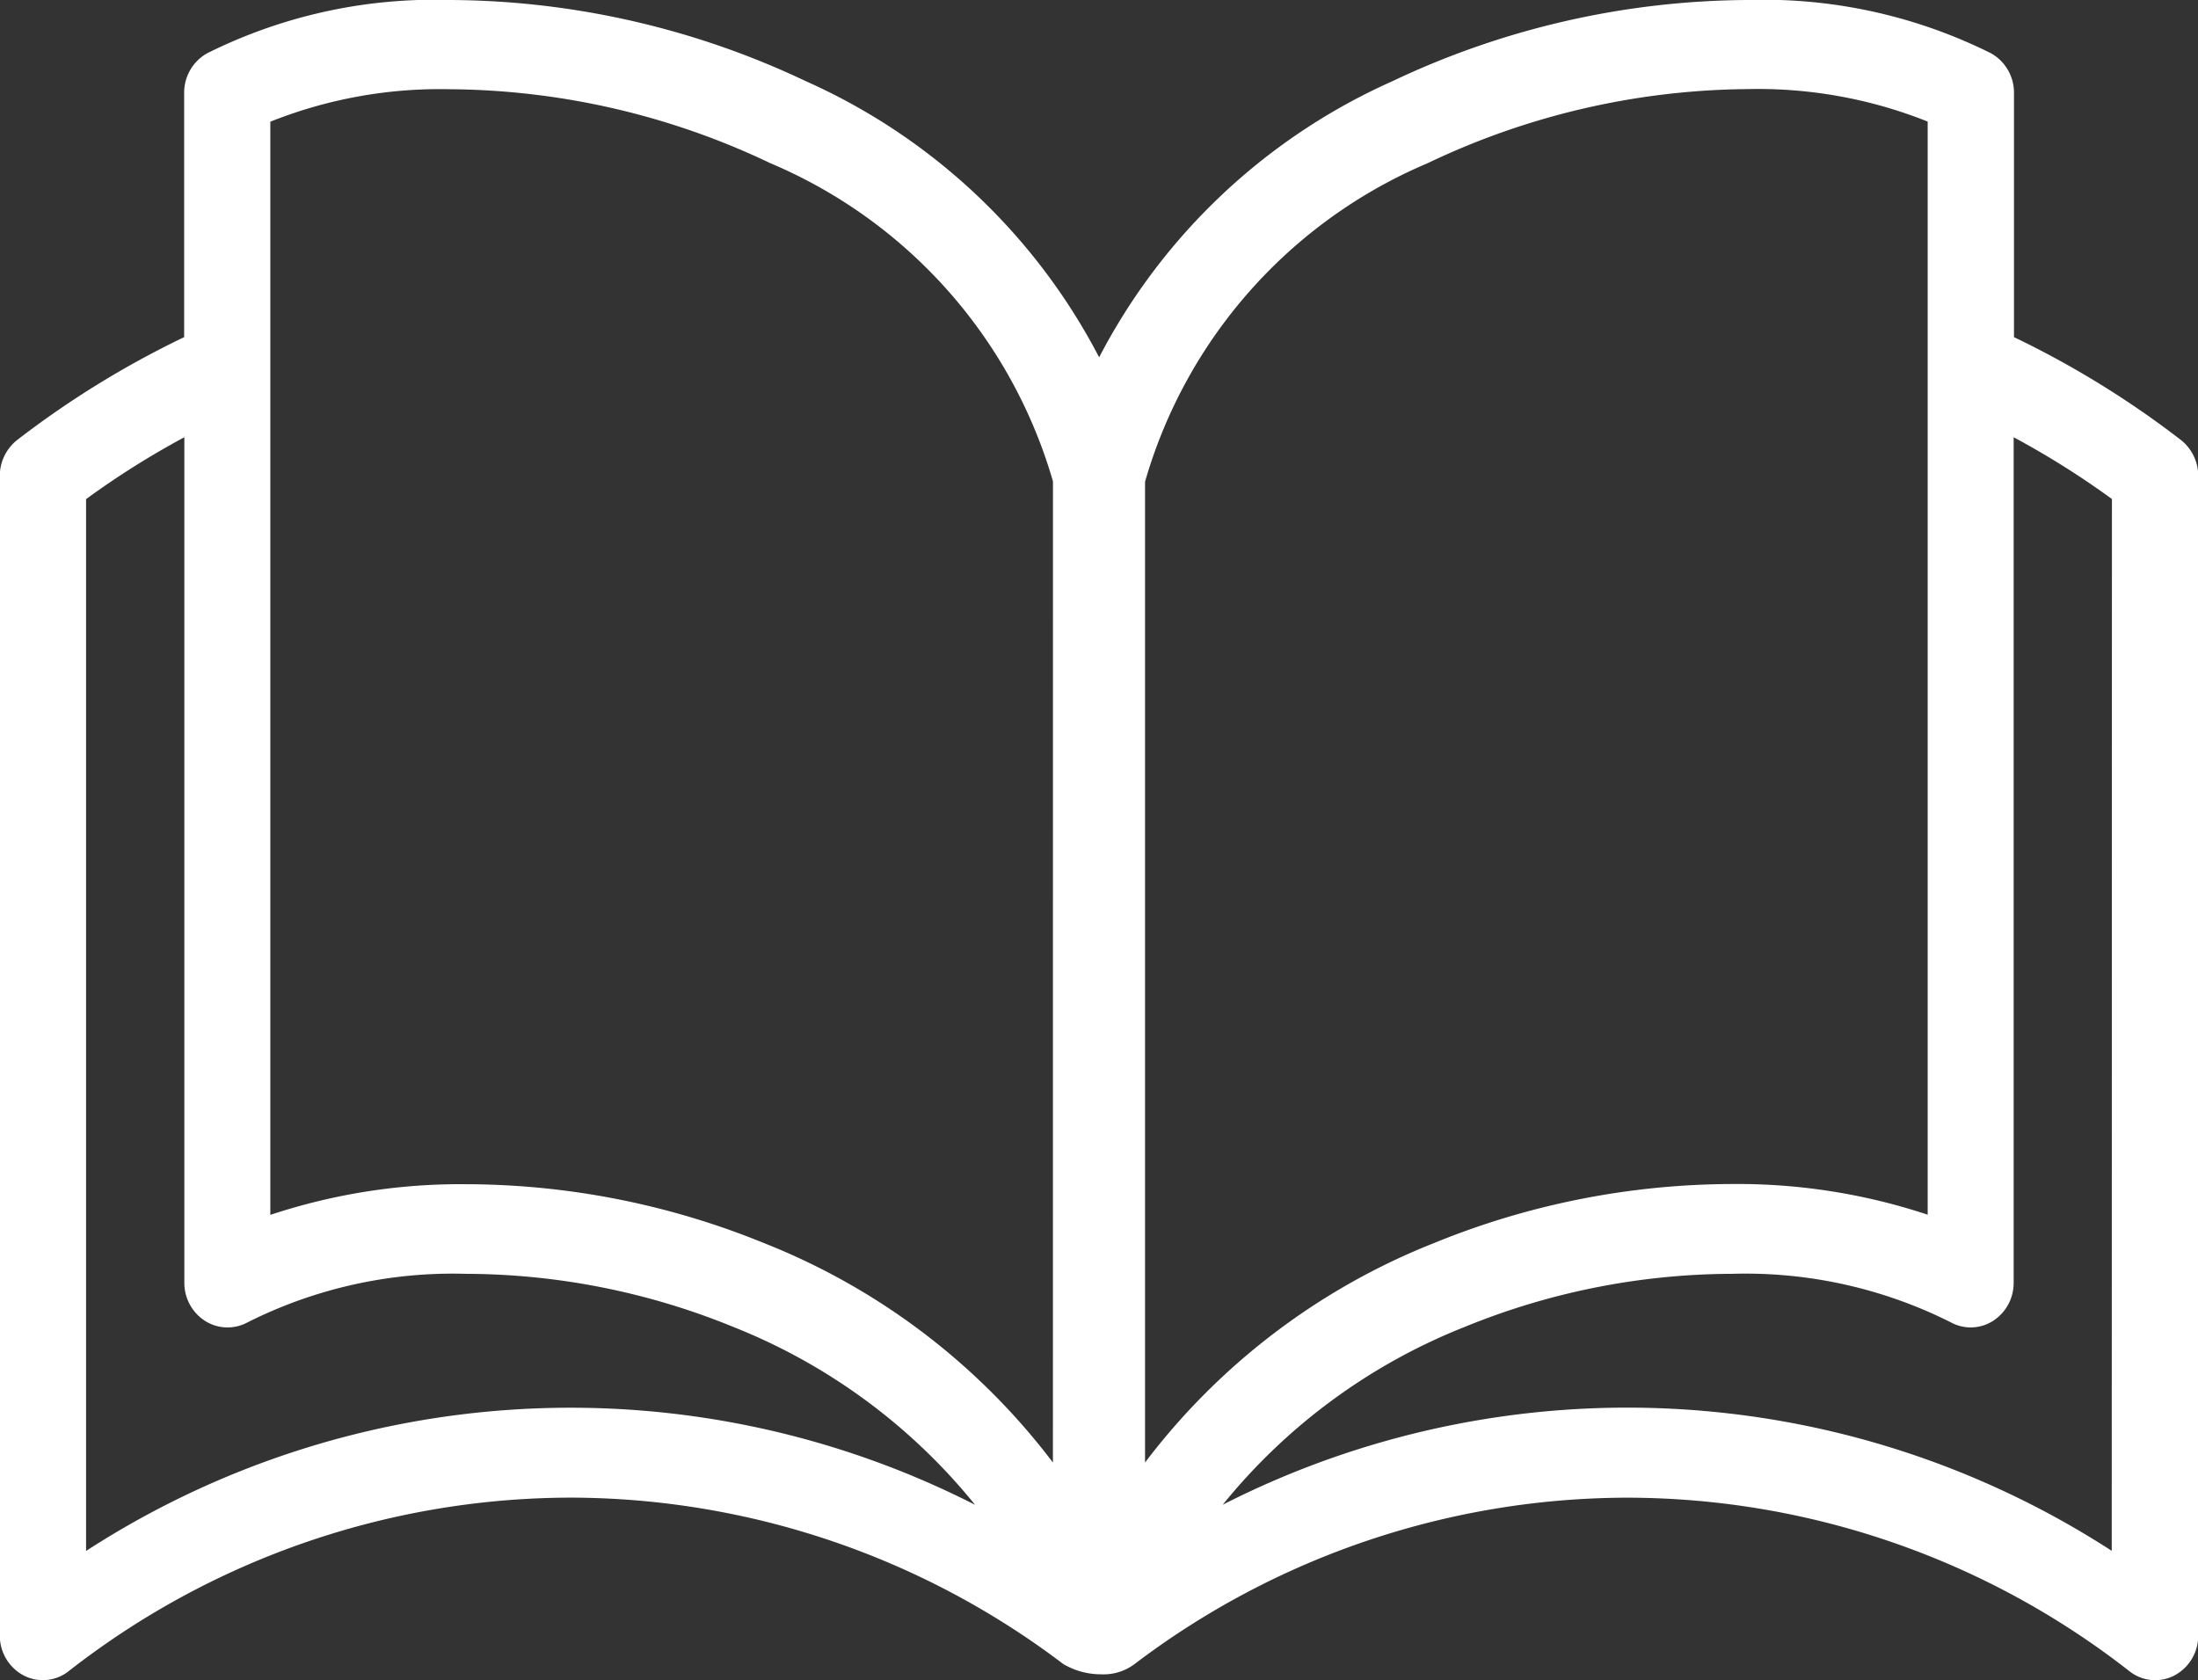
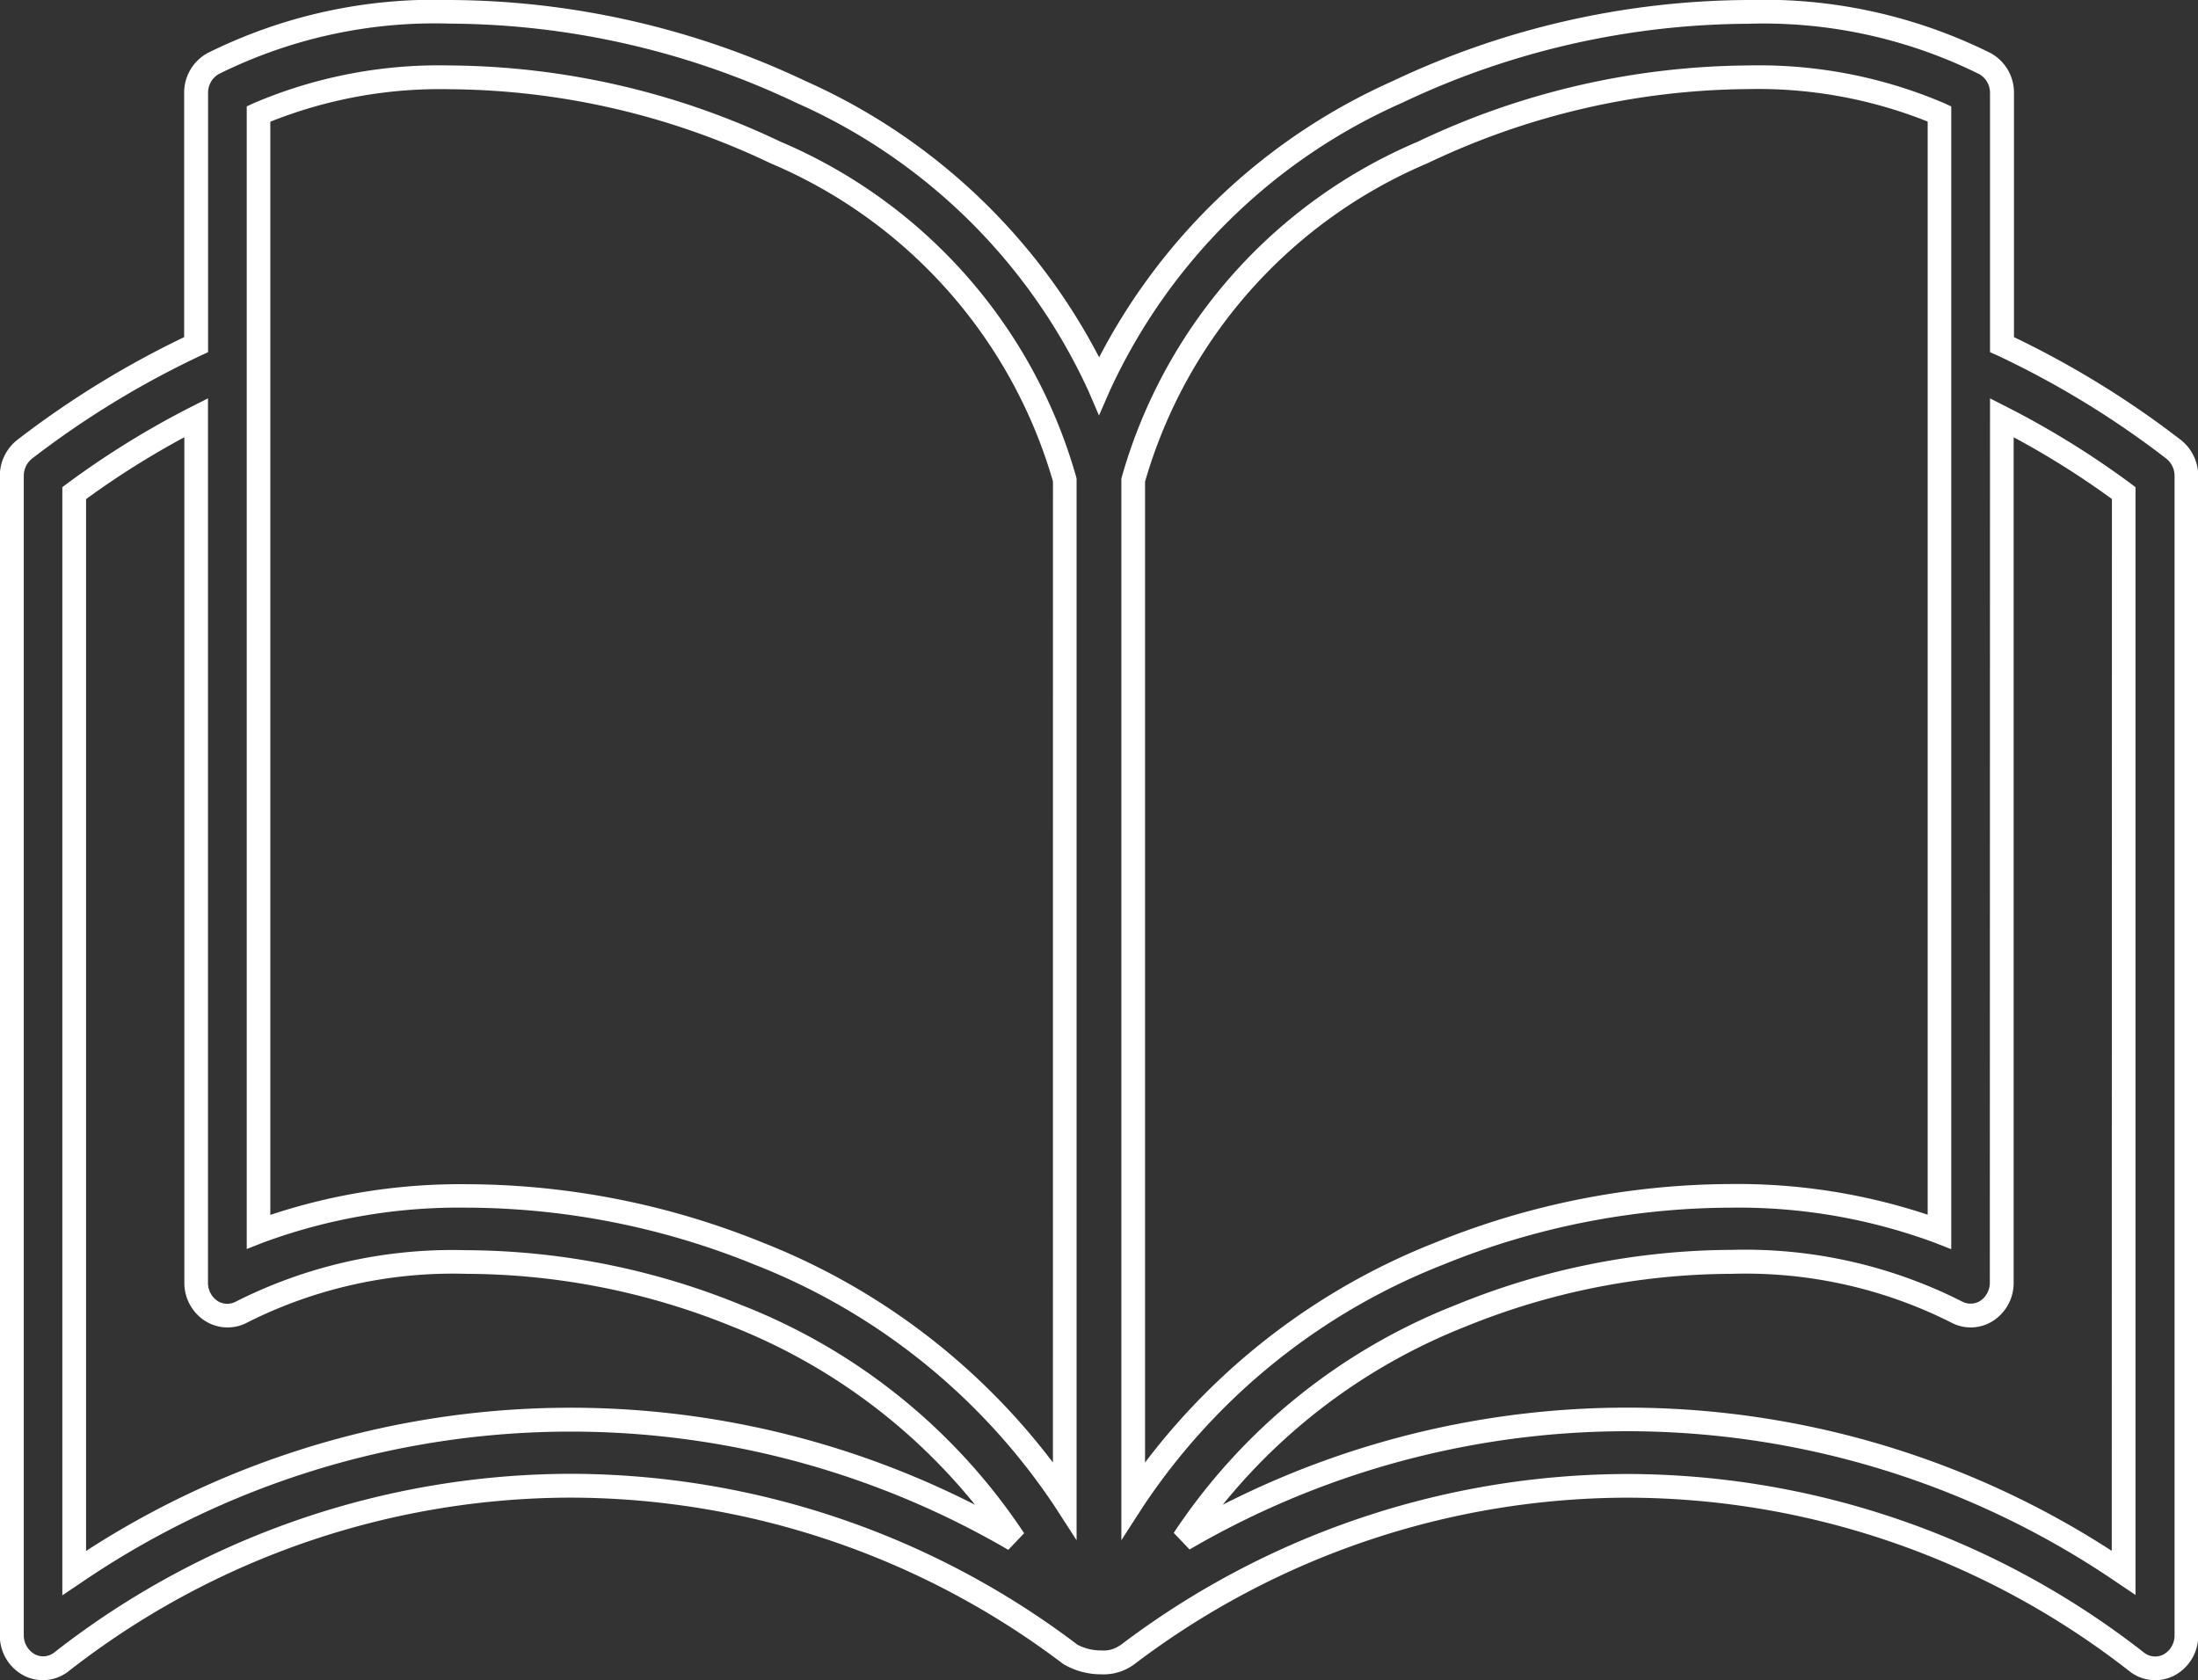
<svg xmlns="http://www.w3.org/2000/svg" width="46.5" height="35.548" viewBox="0 0 46.5 35.548">
  <rect x="0" y="0" width="46.5" height="35.548" fill="#333333" stroke="none" />
  <defs>
    <style>.a{fill:#fff;}</style>
  </defs>
  <g transform="translate(-81.75 -282.25)">
-     <path class="a" d="M82.478,77.954a19.5,19.5,0,0,0-3.627-2.214V70.418A.707.707,0,0,0,78.5,69.8c-3.021-1.664-8.253-1.412-12.441.6a12.534,12.534,0,0,0-6.3,6.213,12.536,12.536,0,0,0-6.3-6.213c-4.187-2.01-9.42-2.262-12.441-.6a.707.707,0,0,0-.356.622V75.74a19.484,19.484,0,0,0-3.627,2.214.714.714,0,0,0-.272.567v24.526a.707.707,0,0,0,.36.624.629.629,0,0,0,.688-.058,17.443,17.443,0,0,1,21.357-.153,1.3,1.3,0,0,0,.637.163.847.847,0,0,0,.554-.163,17.443,17.443,0,0,1,21.357.153.628.628,0,0,0,.688.058.707.707,0,0,0,.36-.624V78.521A.714.714,0,0,0,82.478,77.954Zm-22,.654A10.69,10.69,0,0,1,66.6,71.671c3.685-1.769,8.192-2.089,10.933-.812V94.512a14.994,14.994,0,0,0-10.6.467,13.794,13.794,0,0,0-6.461,5.213Zm-18.5-7.748c2.74-1.276,7.248-.957,10.932.812a10.69,10.69,0,0,1,6.124,6.936v21.584a13.793,13.793,0,0,0-6.461-5.213,16.58,16.58,0,0,0-6.193-1.226,12.167,12.167,0,0,0-4.4.758Zm-3.9,30.865V78.881a18.178,18.178,0,0,1,2.579-1.6v18.3a.711.711,0,0,0,.317.6.627.627,0,0,0,.647.023c2.621-1.443,6.831-1.41,10.477.081a12.463,12.463,0,0,1,5.867,4.732,18.627,18.627,0,0,0-19.886.706Zm43.36,0a18.627,18.627,0,0,0-19.886-.706,12.462,12.462,0,0,1,5.867-4.732c3.645-1.492,7.856-1.524,10.477-.081a.627.627,0,0,0,.647-.023.71.71,0,0,0,.317-.6v-18.3a18.173,18.173,0,0,1,2.579,1.6Z" transform="translate(45.25 213.801)" />
    <path class="a" d="M46.029,68.449a17.741,17.741,0,0,1,7.524,1.72,12.919,12.919,0,0,1,6.2,5.84,12.917,12.917,0,0,1,6.2-5.84,17.741,17.741,0,0,1,7.524-1.72h0a10.768,10.768,0,0,1,5.145,1.128.954.954,0,0,1,.485.841v5.164a19.809,19.809,0,0,1,3.529,2.174.968.968,0,0,1,.369.765v24.526a.953.953,0,0,1-.491.844.878.878,0,0,1-.959-.079,17.281,17.281,0,0,0-10.624-3.676h0A17.294,17.294,0,0,0,60.5,103.658a1.09,1.09,0,0,1-.706.215,1.56,1.56,0,0,1-.769-.2L59,103.66a17.291,17.291,0,0,0-10.428-3.525h0a17.285,17.285,0,0,0-10.625,3.676.879.879,0,0,1-.959.08.953.953,0,0,1-.492-.844V78.521a.968.968,0,0,1,.37-.765,19.8,19.8,0,0,1,3.53-2.174V70.418a.955.955,0,0,1,.485-.841A10.766,10.766,0,0,1,46.029,68.449ZM59.75,77.24l-.23-.534a12.255,12.255,0,0,0-6.183-6.086,17.231,17.231,0,0,0-7.308-1.671,10.273,10.273,0,0,0-4.9,1.066.455.455,0,0,0-.227.4V75.9l-.144.067a19.286,19.286,0,0,0-3.58,2.185.465.465,0,0,0-.175.369v24.526a.46.46,0,0,0,.229.4.379.379,0,0,0,.416-.036,17.78,17.78,0,0,1,10.93-3.78h0a17.784,17.784,0,0,1,10.718,3.617,1.061,1.061,0,0,0,.5.12.6.6,0,0,0,.4-.109l.005,0a17.791,17.791,0,0,1,10.729-3.624h0a17.776,17.776,0,0,1,10.929,3.78.382.382,0,0,0,.416.036.46.46,0,0,0,.229-.4V78.521a.465.465,0,0,0-.175-.369,19.3,19.3,0,0,0-3.58-2.186L78.6,75.9V70.418a.455.455,0,0,0-.227-.4,10.275,10.275,0,0,0-4.9-1.066,17.23,17.23,0,0,0-7.308,1.671,12.253,12.253,0,0,0-6.183,6.086Zm13.725-7.406a9.988,9.988,0,0,1,4.161.8l.144.067V94.879l-.341-.134A11.955,11.955,0,0,0,73.129,94a16.255,16.255,0,0,0-6.1,1.207,13.564,13.564,0,0,0-6.346,5.117l-.46.712V78.578l.007-.029a10.94,10.94,0,0,1,6.259-7.1A16.476,16.476,0,0,1,73.475,69.834Zm3.806,1.187a9.677,9.677,0,0,0-3.806-.687A15.966,15.966,0,0,0,66.707,71.9a10.461,10.461,0,0,0-5.983,6.741V99.392a14.241,14.241,0,0,1,6.116-4.644A16.76,16.76,0,0,1,73.129,93.5a12.755,12.755,0,0,1,4.152.649ZM46.025,69.834a16.475,16.475,0,0,1,6.985,1.612,10.941,10.941,0,0,1,6.259,7.1l.007.029v22.462l-.46-.712a13.563,13.563,0,0,0-6.346-5.117A16.254,16.254,0,0,0,46.372,94a11.956,11.956,0,0,0-4.311.741l-.341.134V70.7l.144-.067A9.991,9.991,0,0,1,46.025,69.834Zm12.751,8.8A10.462,10.462,0,0,0,52.793,71.9a15.965,15.965,0,0,0-6.768-1.563,9.681,9.681,0,0,0-3.806.687V94.153a12.758,12.758,0,0,1,4.152-.649,16.758,16.758,0,0,1,6.288,1.244,14.24,14.24,0,0,1,6.116,4.644ZM40.9,76.877V95.584a.463.463,0,0,0,.2.389.384.384,0,0,0,.391.014A10.16,10.16,0,0,1,46.36,94.9a15.529,15.529,0,0,1,5.824,1.16,12.725,12.725,0,0,1,5.982,4.828l-.335.352a18.377,18.377,0,0,0-19.622.7l-.39.262V78.756l.1-.075a18.506,18.506,0,0,1,2.614-1.618Zm.41,19.657a.882.882,0,0,1-.478-.142.955.955,0,0,1-.432-.809V77.7a17.951,17.951,0,0,0-2.079,1.309v22.254a18.852,18.852,0,0,1,18.807-.976A12.511,12.511,0,0,0,52,96.518,15.025,15.025,0,0,0,46.36,95.4a9.665,9.665,0,0,0-4.627,1.029A.883.883,0,0,1,41.309,96.534ZM78.6,76.877l.364.186a18.5,18.5,0,0,1,2.614,1.618l.1.075v23.438l-.39-.262a18.377,18.377,0,0,0-19.622-.7l-.335-.351a12.724,12.724,0,0,1,5.982-4.828,15.529,15.529,0,0,1,5.824-1.16,10.16,10.16,0,0,1,4.868,1.091.384.384,0,0,0,.391-.014.463.463,0,0,0,.2-.388Zm2.579,2.13A17.948,17.948,0,0,0,79.1,77.7V95.584a.954.954,0,0,1-.432.809.877.877,0,0,1-.9.032A9.666,9.666,0,0,0,73.139,95.4,15.025,15.025,0,0,0,67.5,96.518a12.508,12.508,0,0,0-5.132,3.767,18.852,18.852,0,0,1,18.807.976Z" transform="translate(45.25 213.801)" />
  </g>
</svg>